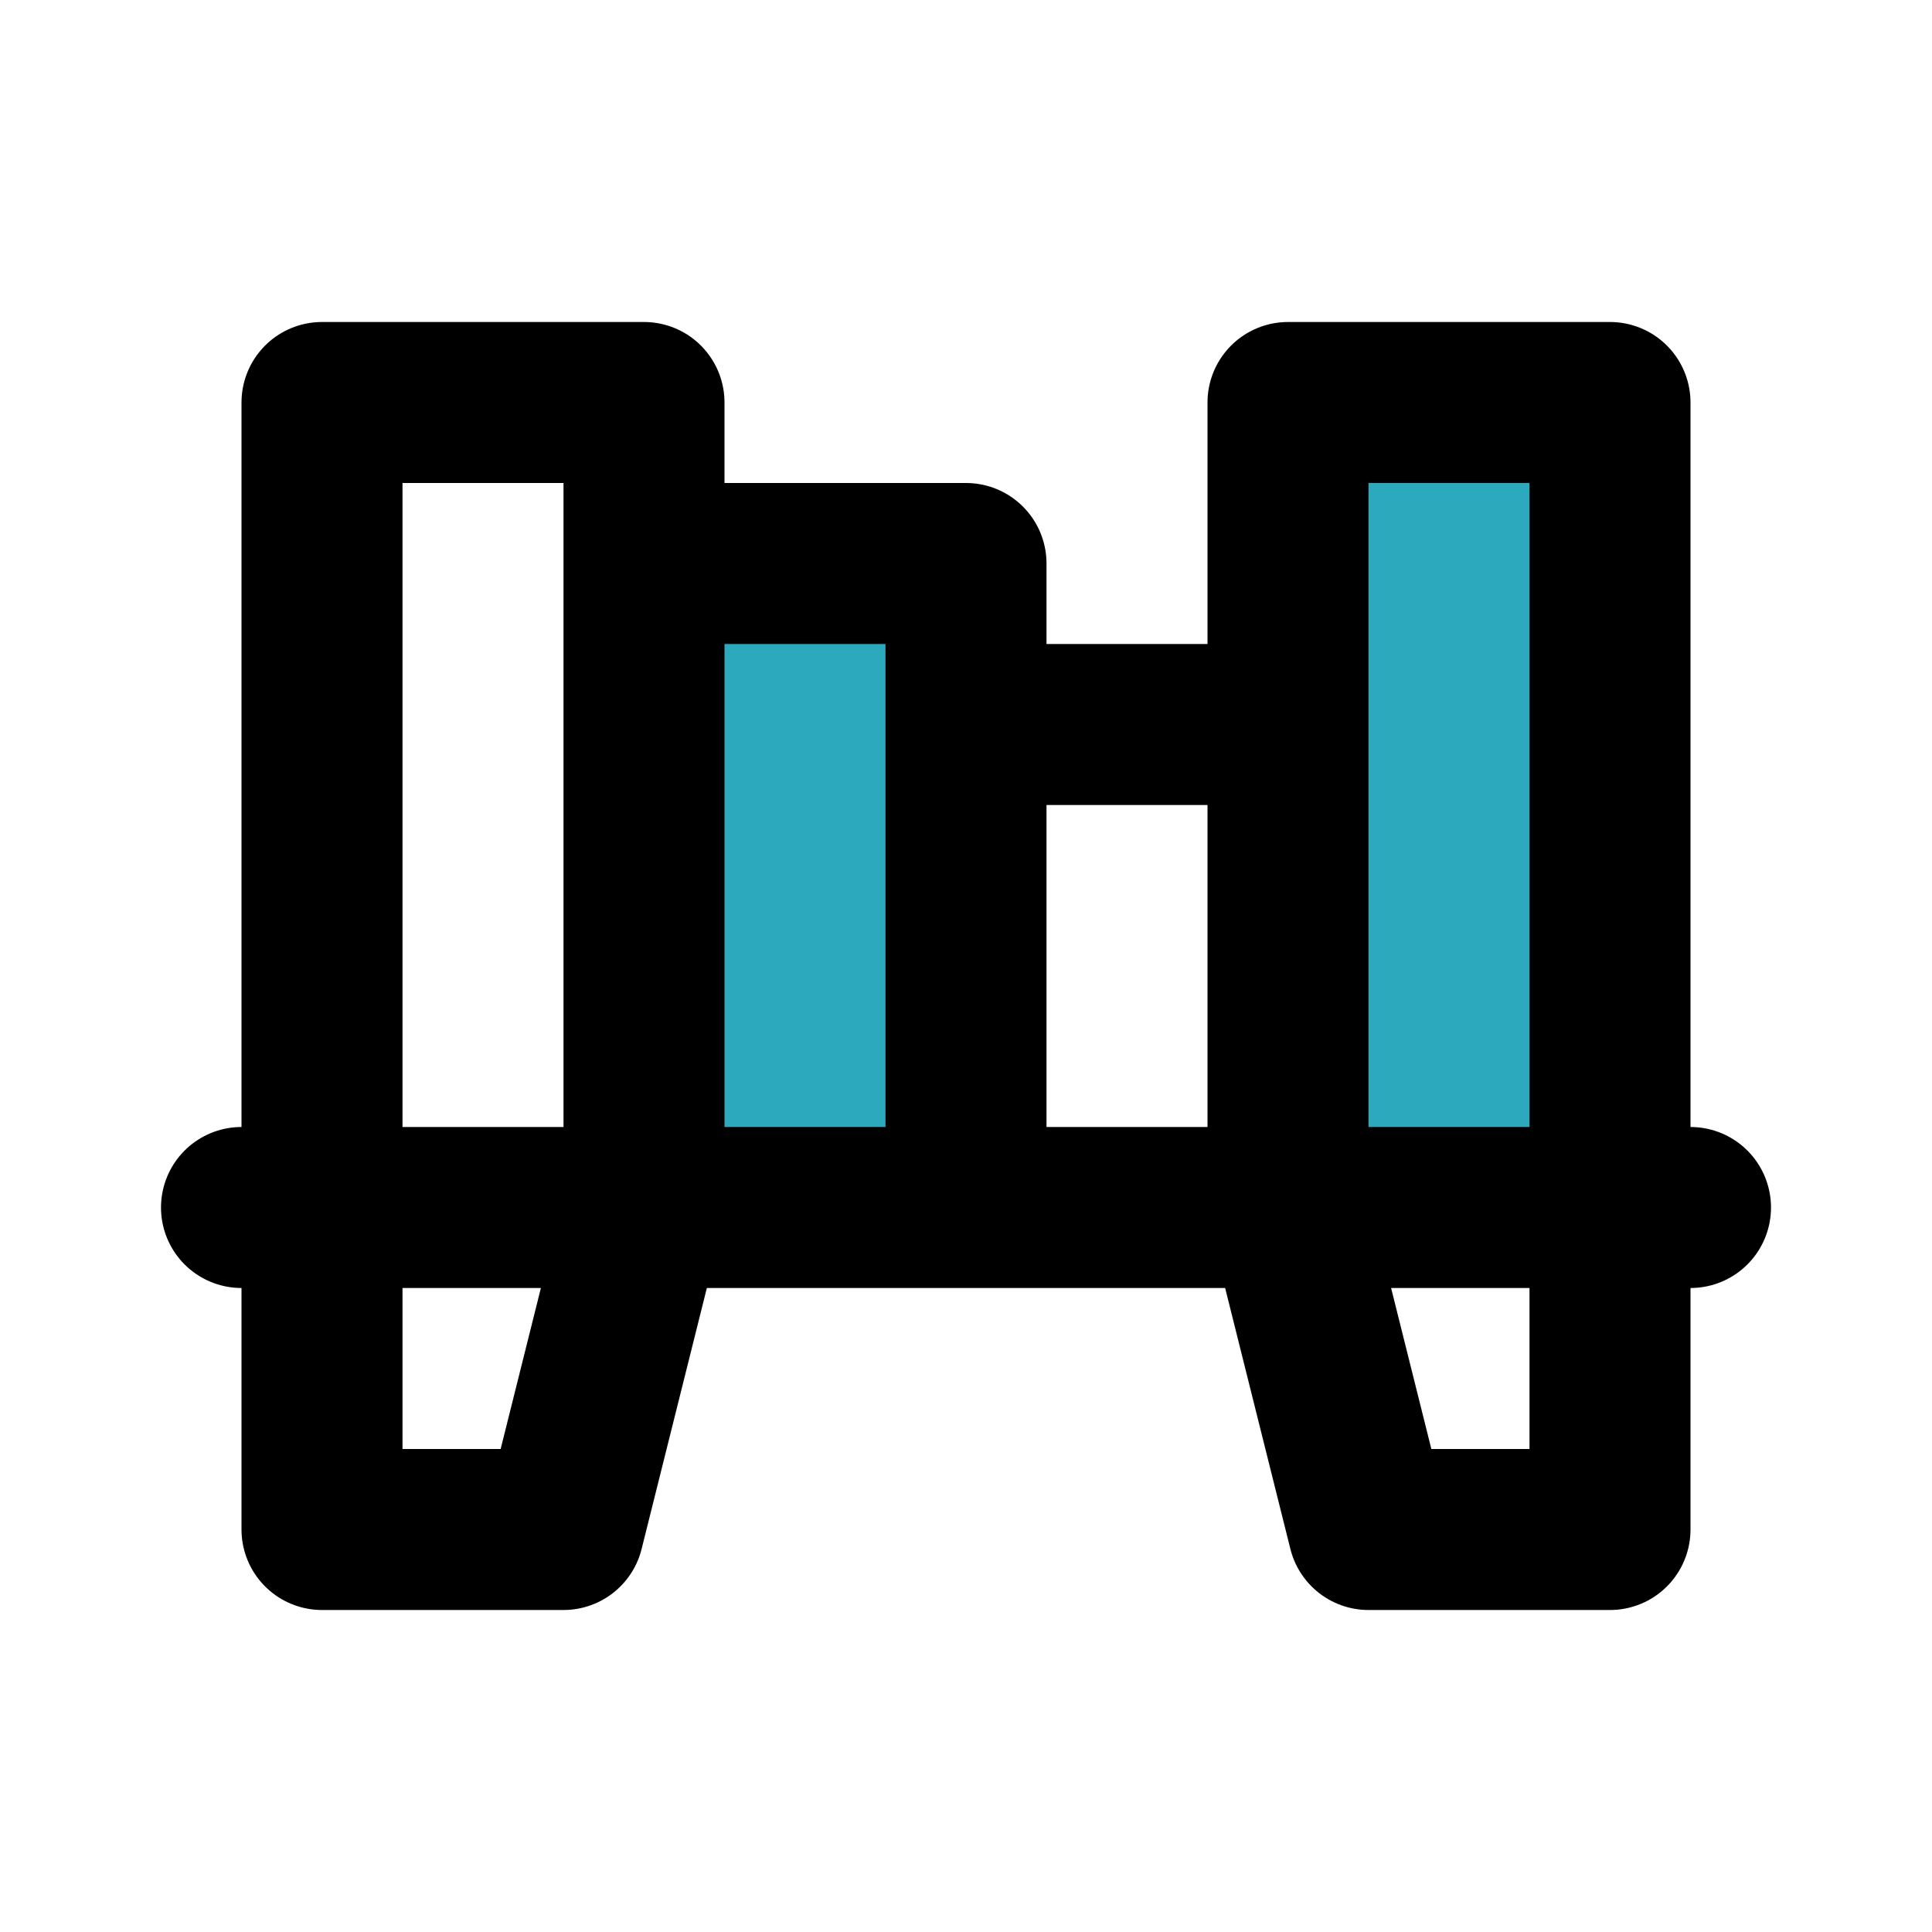
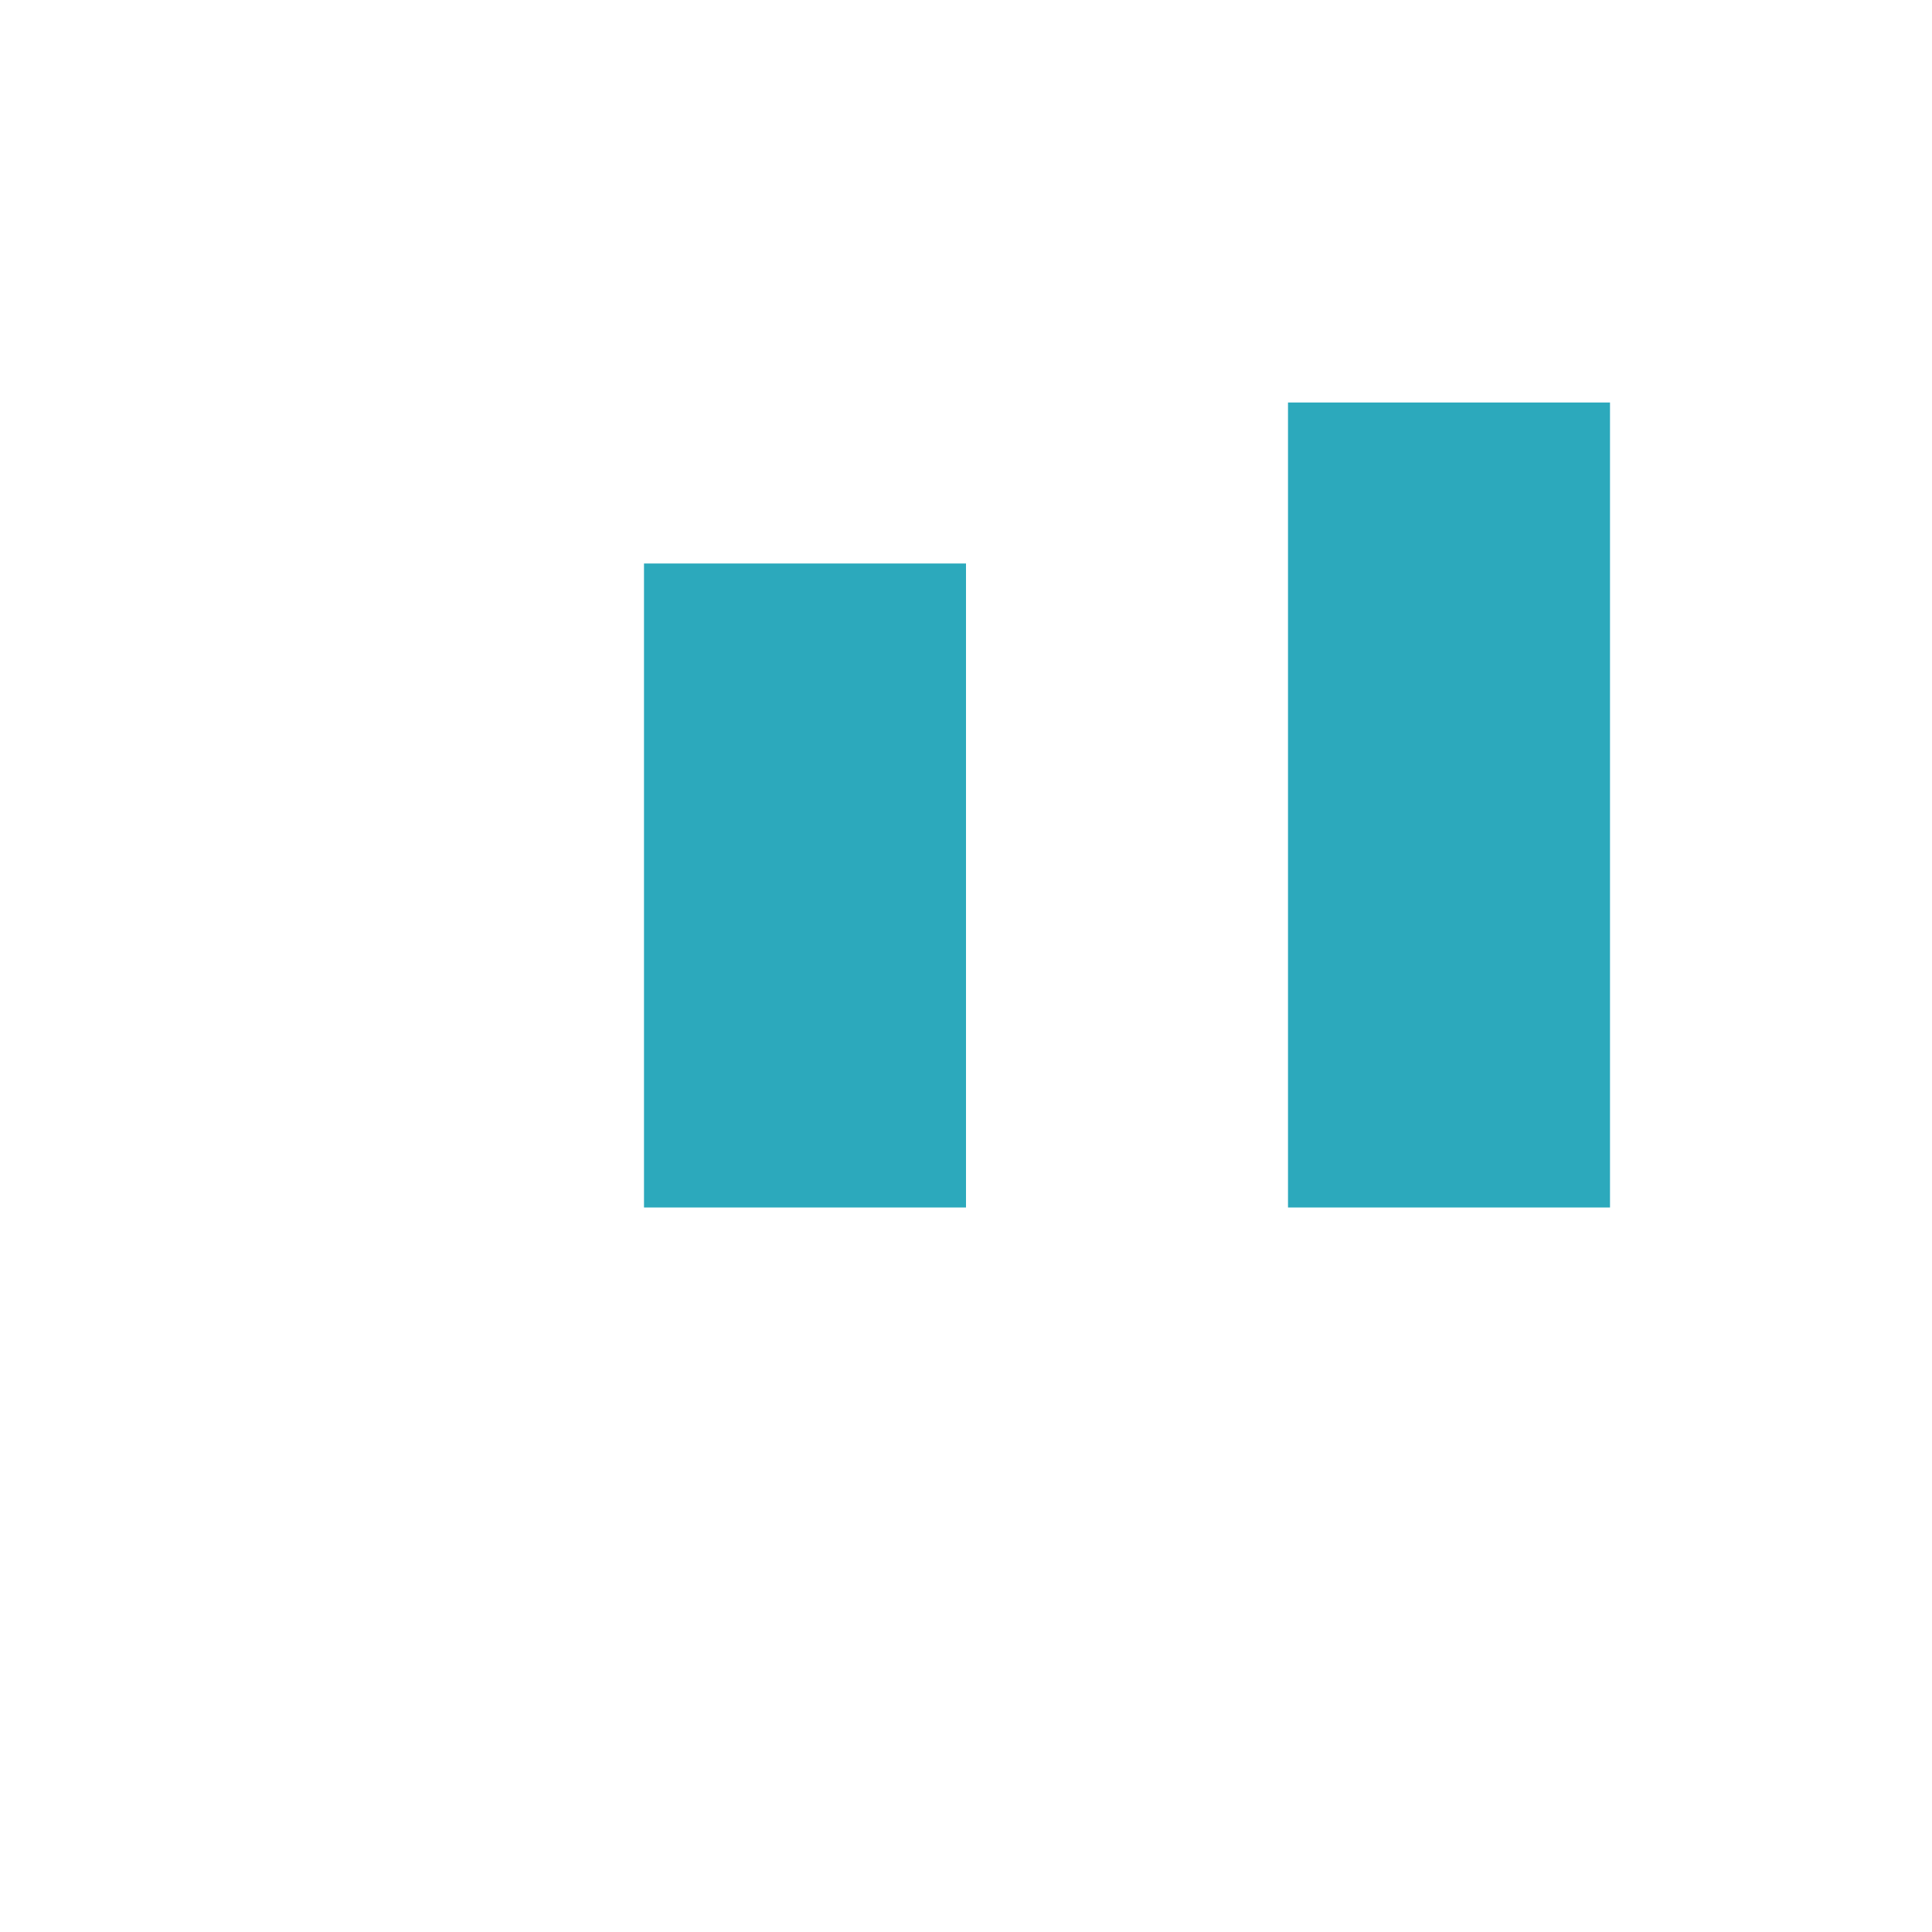
<svg xmlns="http://www.w3.org/2000/svg" fill="#000000" width="800px" height="800px" viewBox="0 0 24 24" id="shelf" data-name="Flat Line" class="icon flat-line">
  <path id="secondary" d="M8,15V7h4v8Zm12,0V5H16V15Z" style="fill: rgb(44, 169, 188); stroke-width: 2;" />
-   <path id="primary" d="M4,15V5H8V15Zm8,0V7H8v8Zm4,0V9H12v6Zm4,0V5H16V15ZM8,15H4v4H7Zm9,4h3V15H16Zm4-4H3" style="fill: none; stroke: rgb(0, 0, 0); stroke-linecap: round; stroke-linejoin: round; stroke-width: 2;" />
</svg>